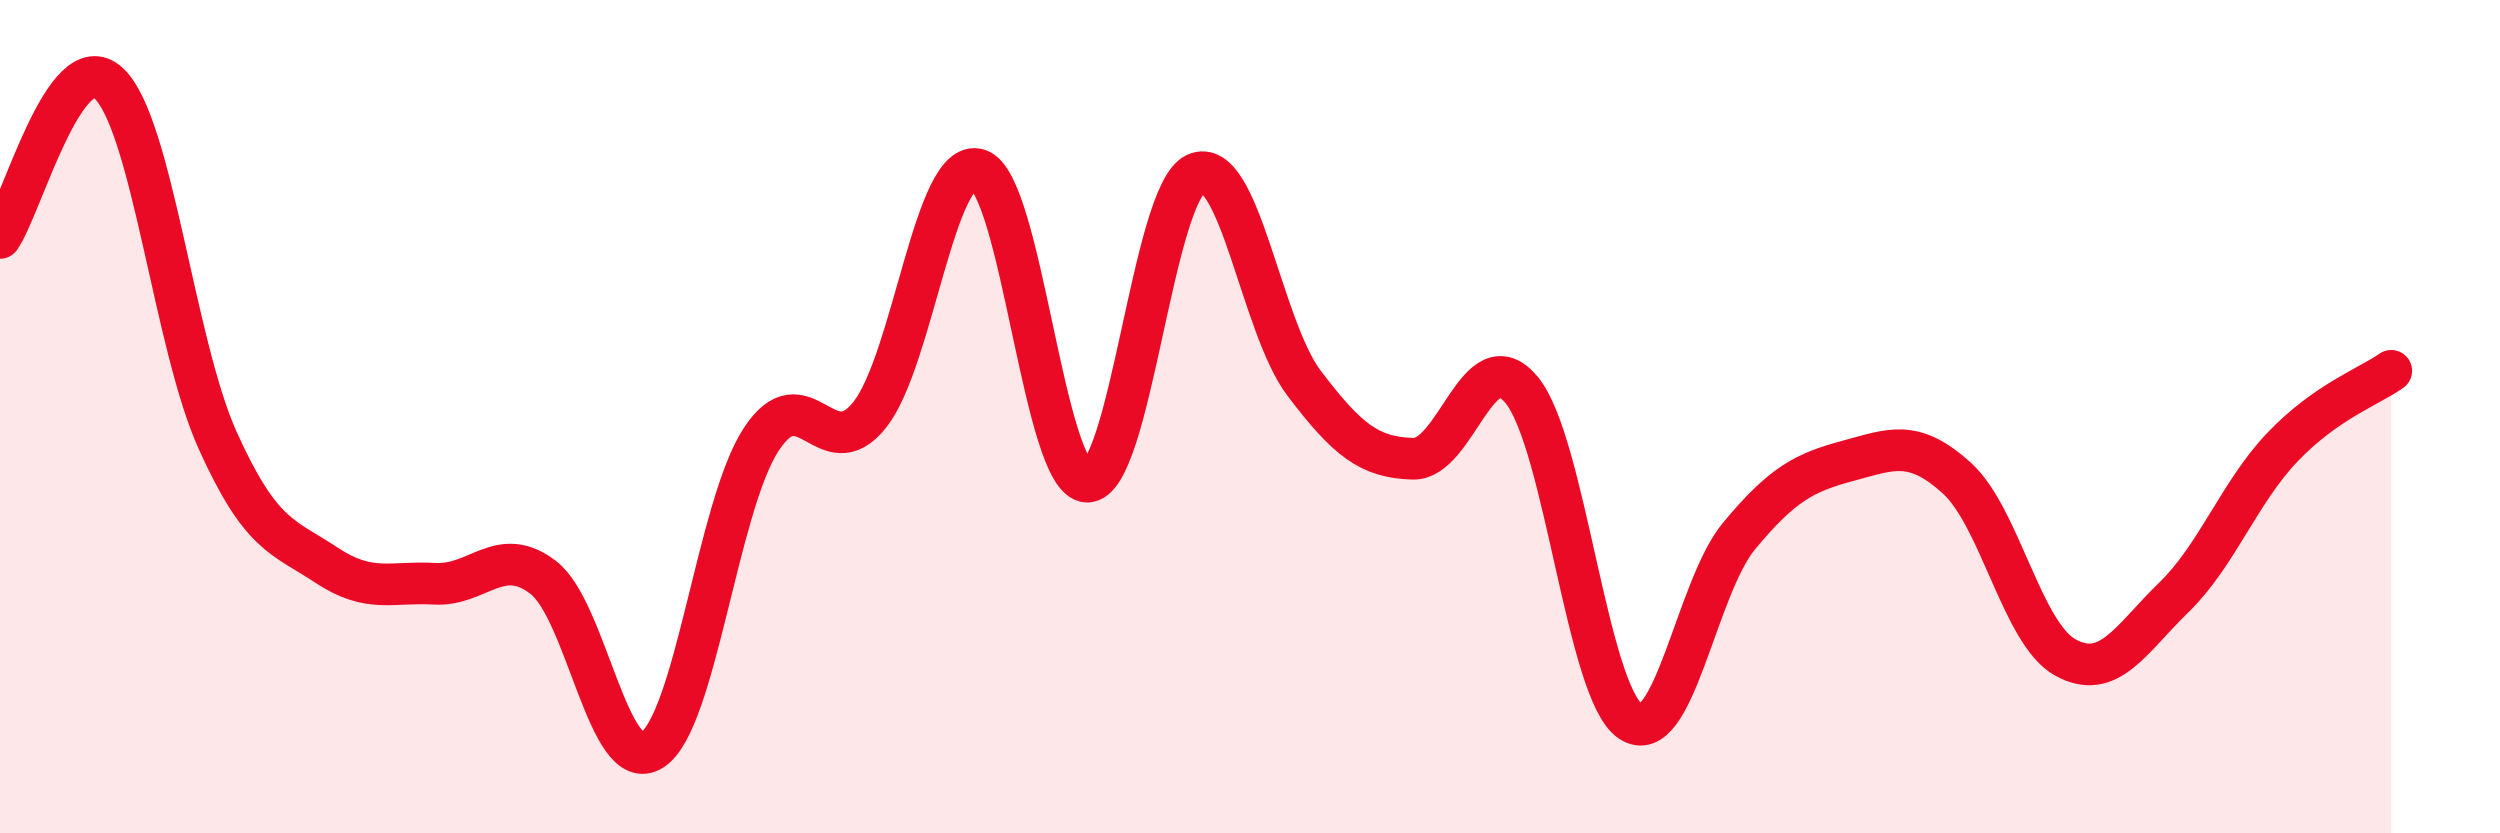
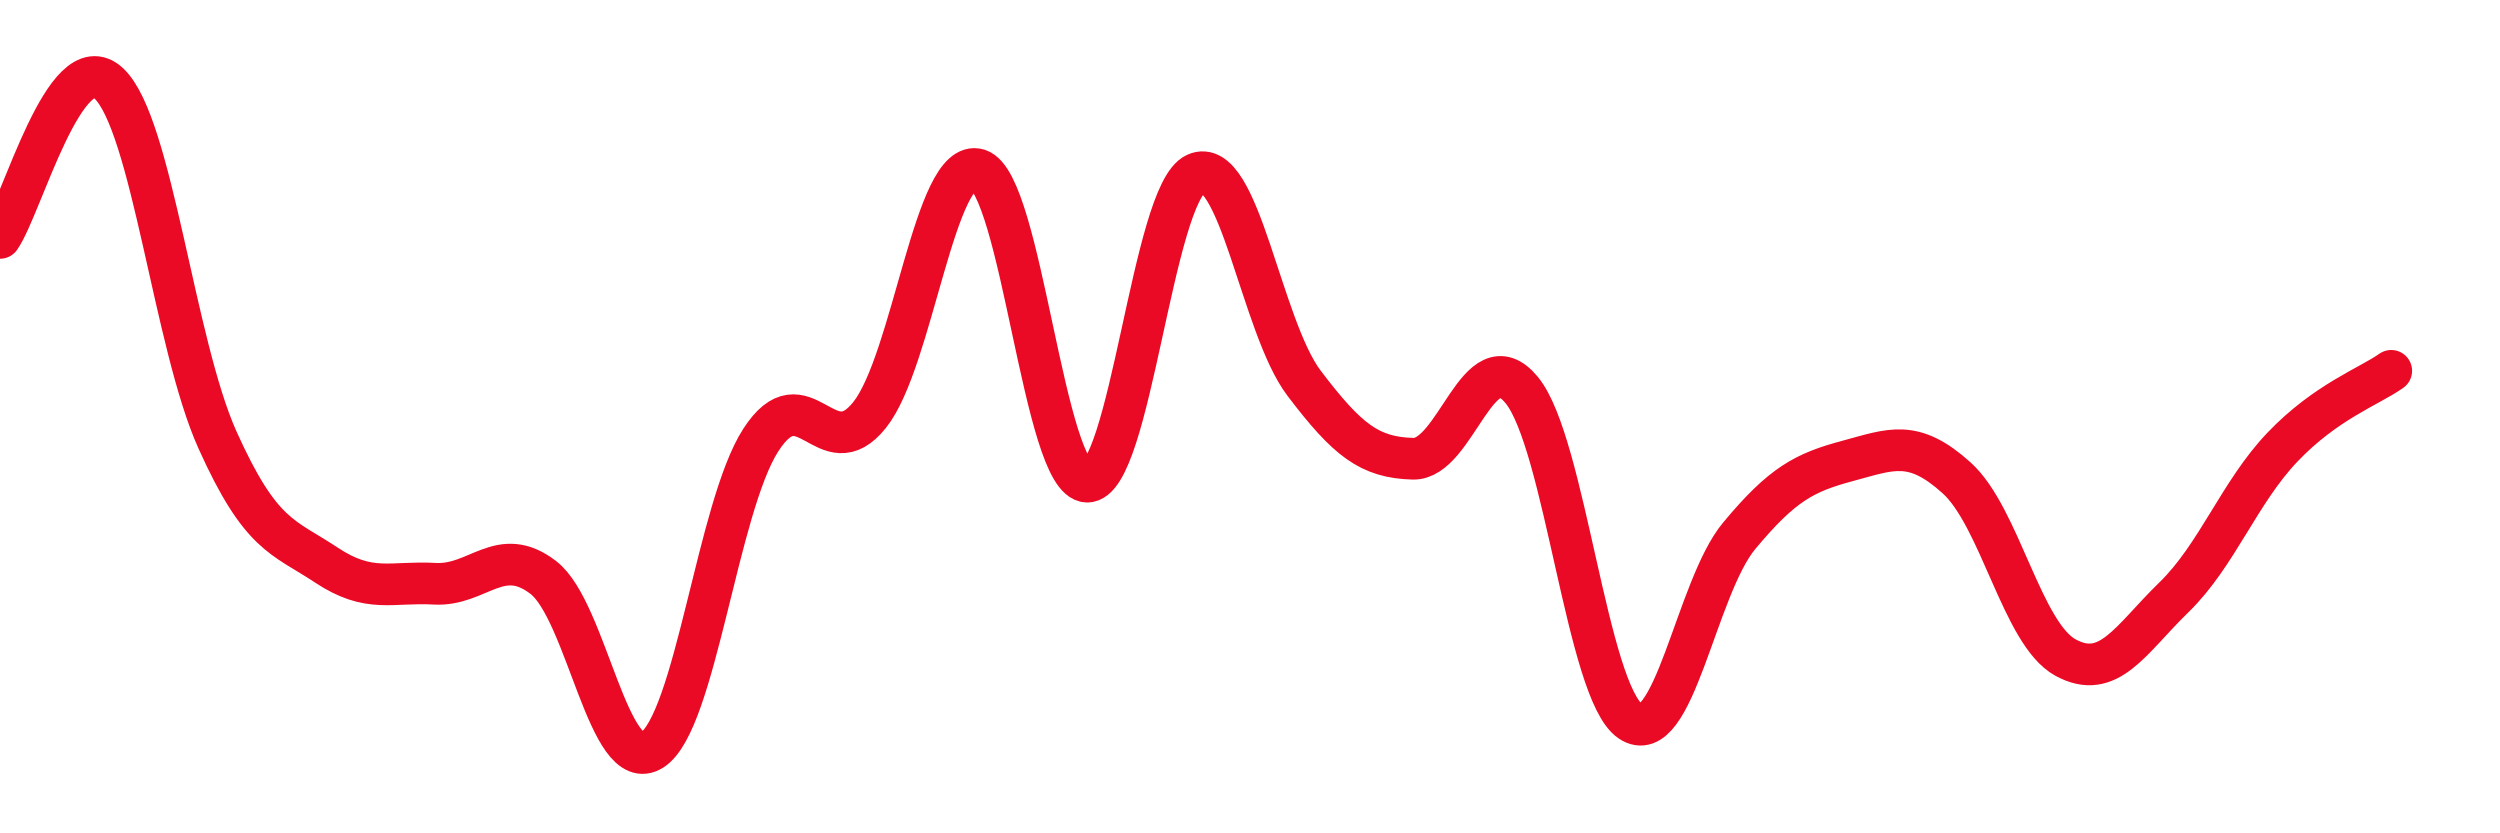
<svg xmlns="http://www.w3.org/2000/svg" width="60" height="20" viewBox="0 0 60 20">
-   <path d="M 0,5.71 C 0.52,4.97 1.57,1.03 2.61,2 C 3.65,2.97 4.18,8.25 5.22,10.56 C 6.26,12.87 6.79,12.87 7.83,13.56 C 8.87,14.25 9.39,13.95 10.43,14.01 C 11.47,14.07 12,13.06 13.04,13.86 C 14.08,14.66 14.61,18.66 15.65,18 C 16.69,17.34 17.22,12.17 18.26,10.56 C 19.3,8.95 19.83,11.26 20.87,9.96 C 21.91,8.66 22.44,3.75 23.48,4.07 C 24.52,4.39 25.05,11.54 26.09,11.56 C 27.13,11.58 27.66,4.64 28.7,4.17 C 29.74,3.7 30.26,7.83 31.3,9.2 C 32.34,10.57 32.87,10.98 33.91,11.01 C 34.95,11.04 35.48,8.1 36.52,9.36 C 37.56,10.62 38.09,16.61 39.13,17.31 C 40.17,18.01 40.7,14.11 41.74,12.86 C 42.78,11.61 43.31,11.34 44.35,11.06 C 45.39,10.78 45.92,10.53 46.96,11.47 C 48,12.41 48.53,15.21 49.57,15.78 C 50.61,16.35 51.13,15.35 52.17,14.34 C 53.21,13.33 53.74,11.82 54.78,10.73 C 55.82,9.64 56.87,9.27 57.39,8.9L57.39 20L0 20Z" fill="#EB0A25" opacity="0.1" stroke-linecap="round" stroke-linejoin="round" />
  <path d="M 0,5.71 C 0.52,4.97 1.57,1.03 2.61,2 C 3.65,2.97 4.18,8.25 5.22,10.56 C 6.26,12.87 6.79,12.87 7.83,13.56 C 8.87,14.25 9.39,13.95 10.43,14.01 C 11.47,14.07 12,13.06 13.04,13.86 C 14.08,14.66 14.61,18.66 15.65,18 C 16.69,17.34 17.22,12.17 18.26,10.56 C 19.3,8.95 19.83,11.26 20.87,9.96 C 21.91,8.66 22.44,3.75 23.48,4.07 C 24.52,4.39 25.05,11.54 26.09,11.56 C 27.13,11.58 27.66,4.64 28.7,4.17 C 29.74,3.7 30.26,7.83 31.3,9.2 C 32.34,10.57 32.87,10.98 33.91,11.01 C 34.95,11.04 35.48,8.1 36.52,9.36 C 37.56,10.62 38.09,16.61 39.13,17.31 C 40.17,18.01 40.7,14.11 41.74,12.86 C 42.78,11.61 43.31,11.34 44.35,11.06 C 45.39,10.78 45.92,10.53 46.96,11.47 C 48,12.41 48.53,15.21 49.57,15.78 C 50.61,16.35 51.13,15.35 52.17,14.34 C 53.21,13.33 53.74,11.82 54.78,10.73 C 55.82,9.64 56.87,9.27 57.39,8.9" stroke="#EB0A25" stroke-width="1" fill="none" stroke-linecap="round" stroke-linejoin="round" />
</svg>